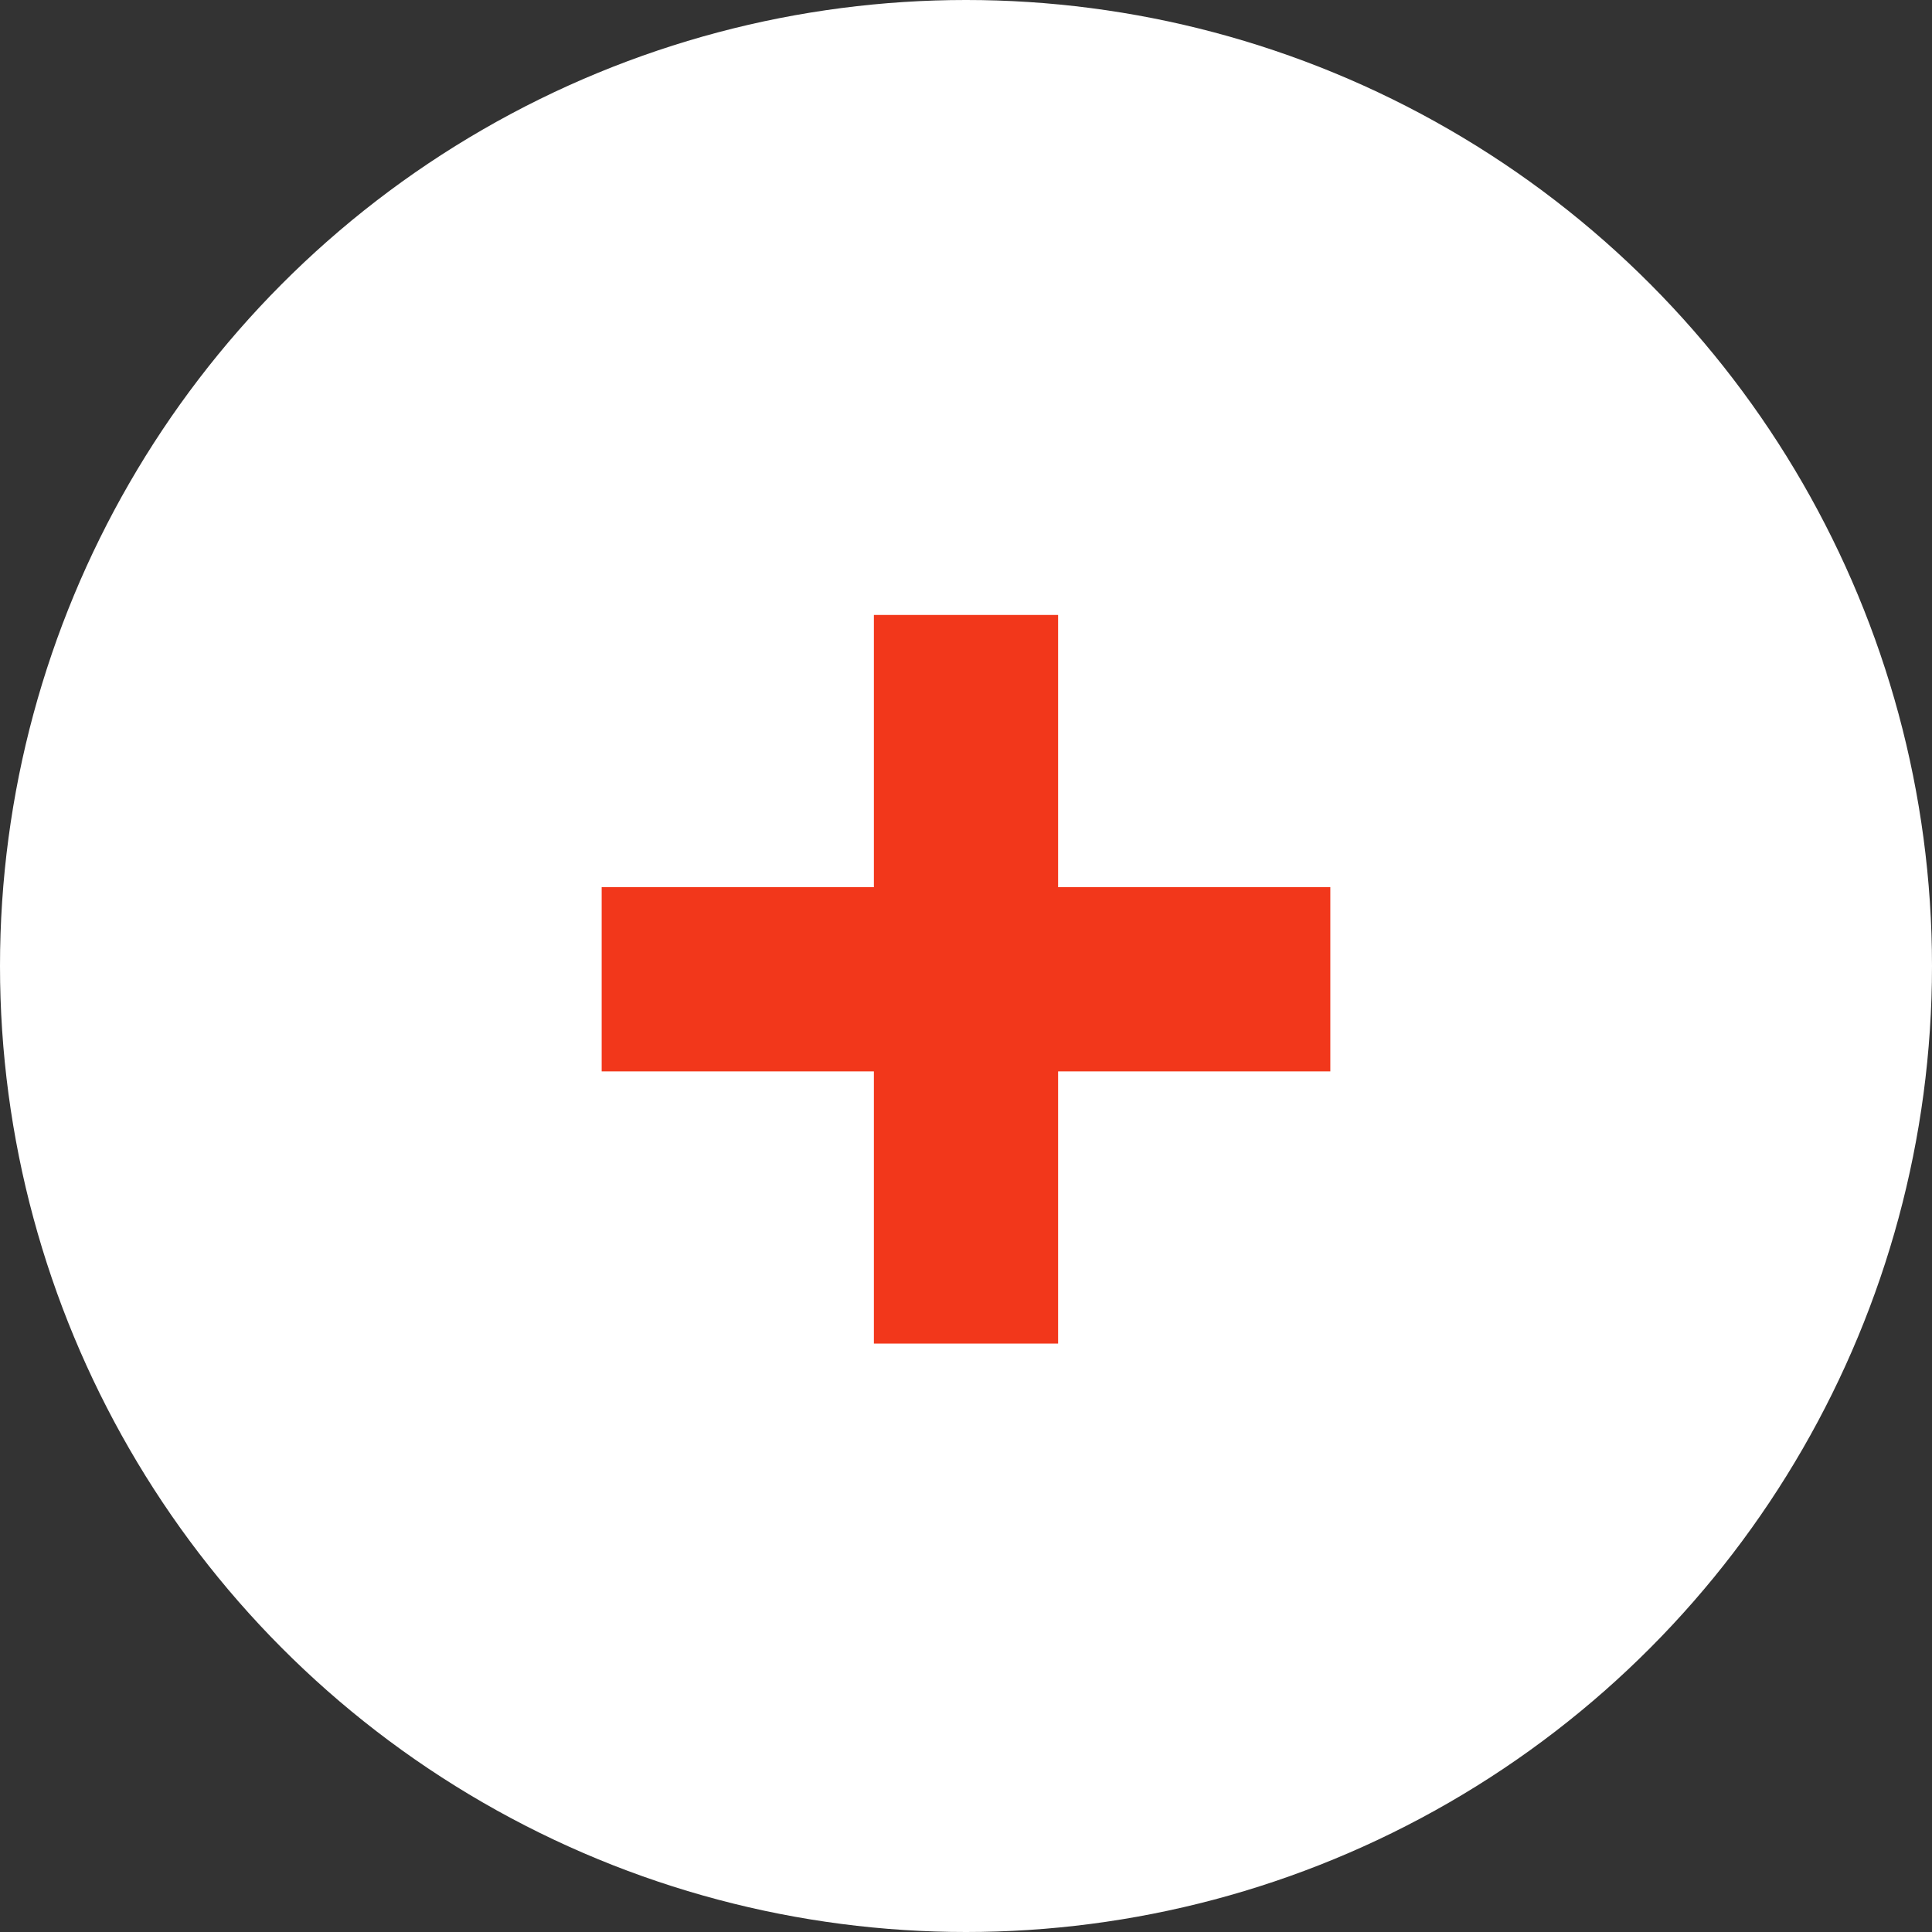
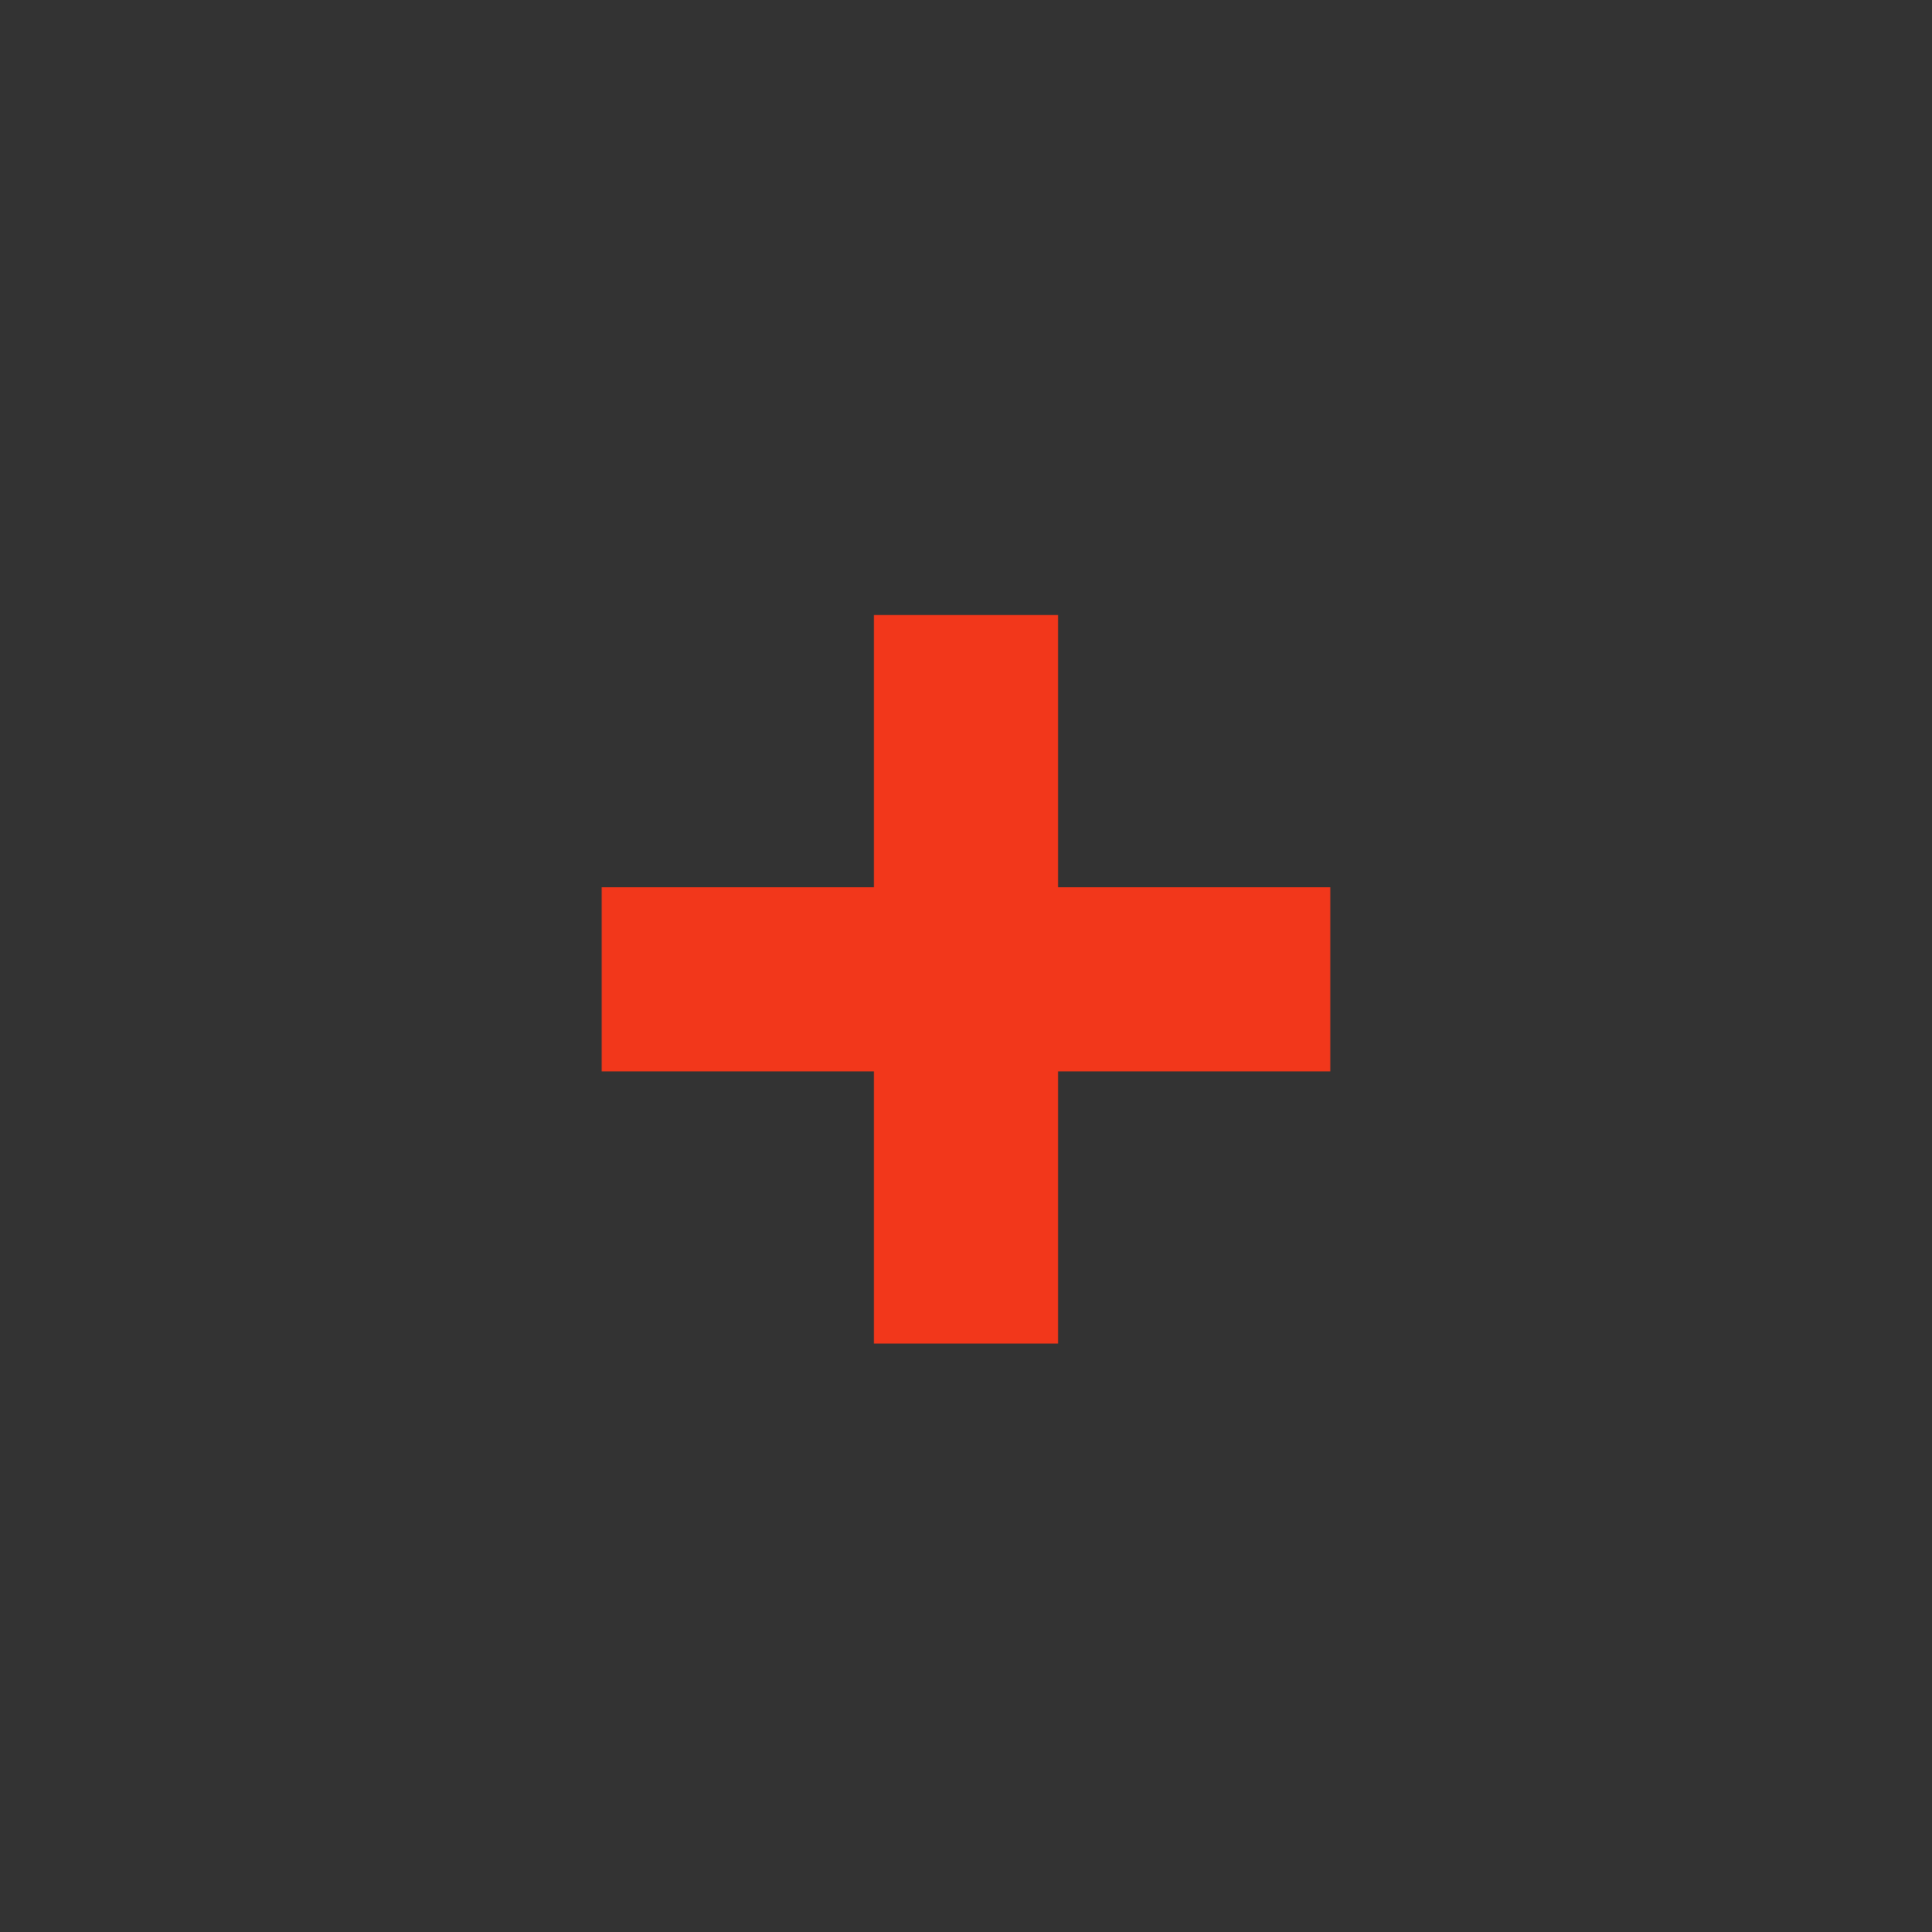
<svg xmlns="http://www.w3.org/2000/svg" width="40" height="40" viewBox="0 0 40 40" fill="none">
  <rect x="0" y="0" width="40" height="40" fill="#333333" stroke="none" />
-   <circle cx="20" cy="20" r="20" fill="white" />
  <path d="M18.093 27.817V12.732H21.907V27.817H18.093ZM12.457 22.182V18.368H27.543V22.182H12.457Z" fill="#F2371B" />
</svg>